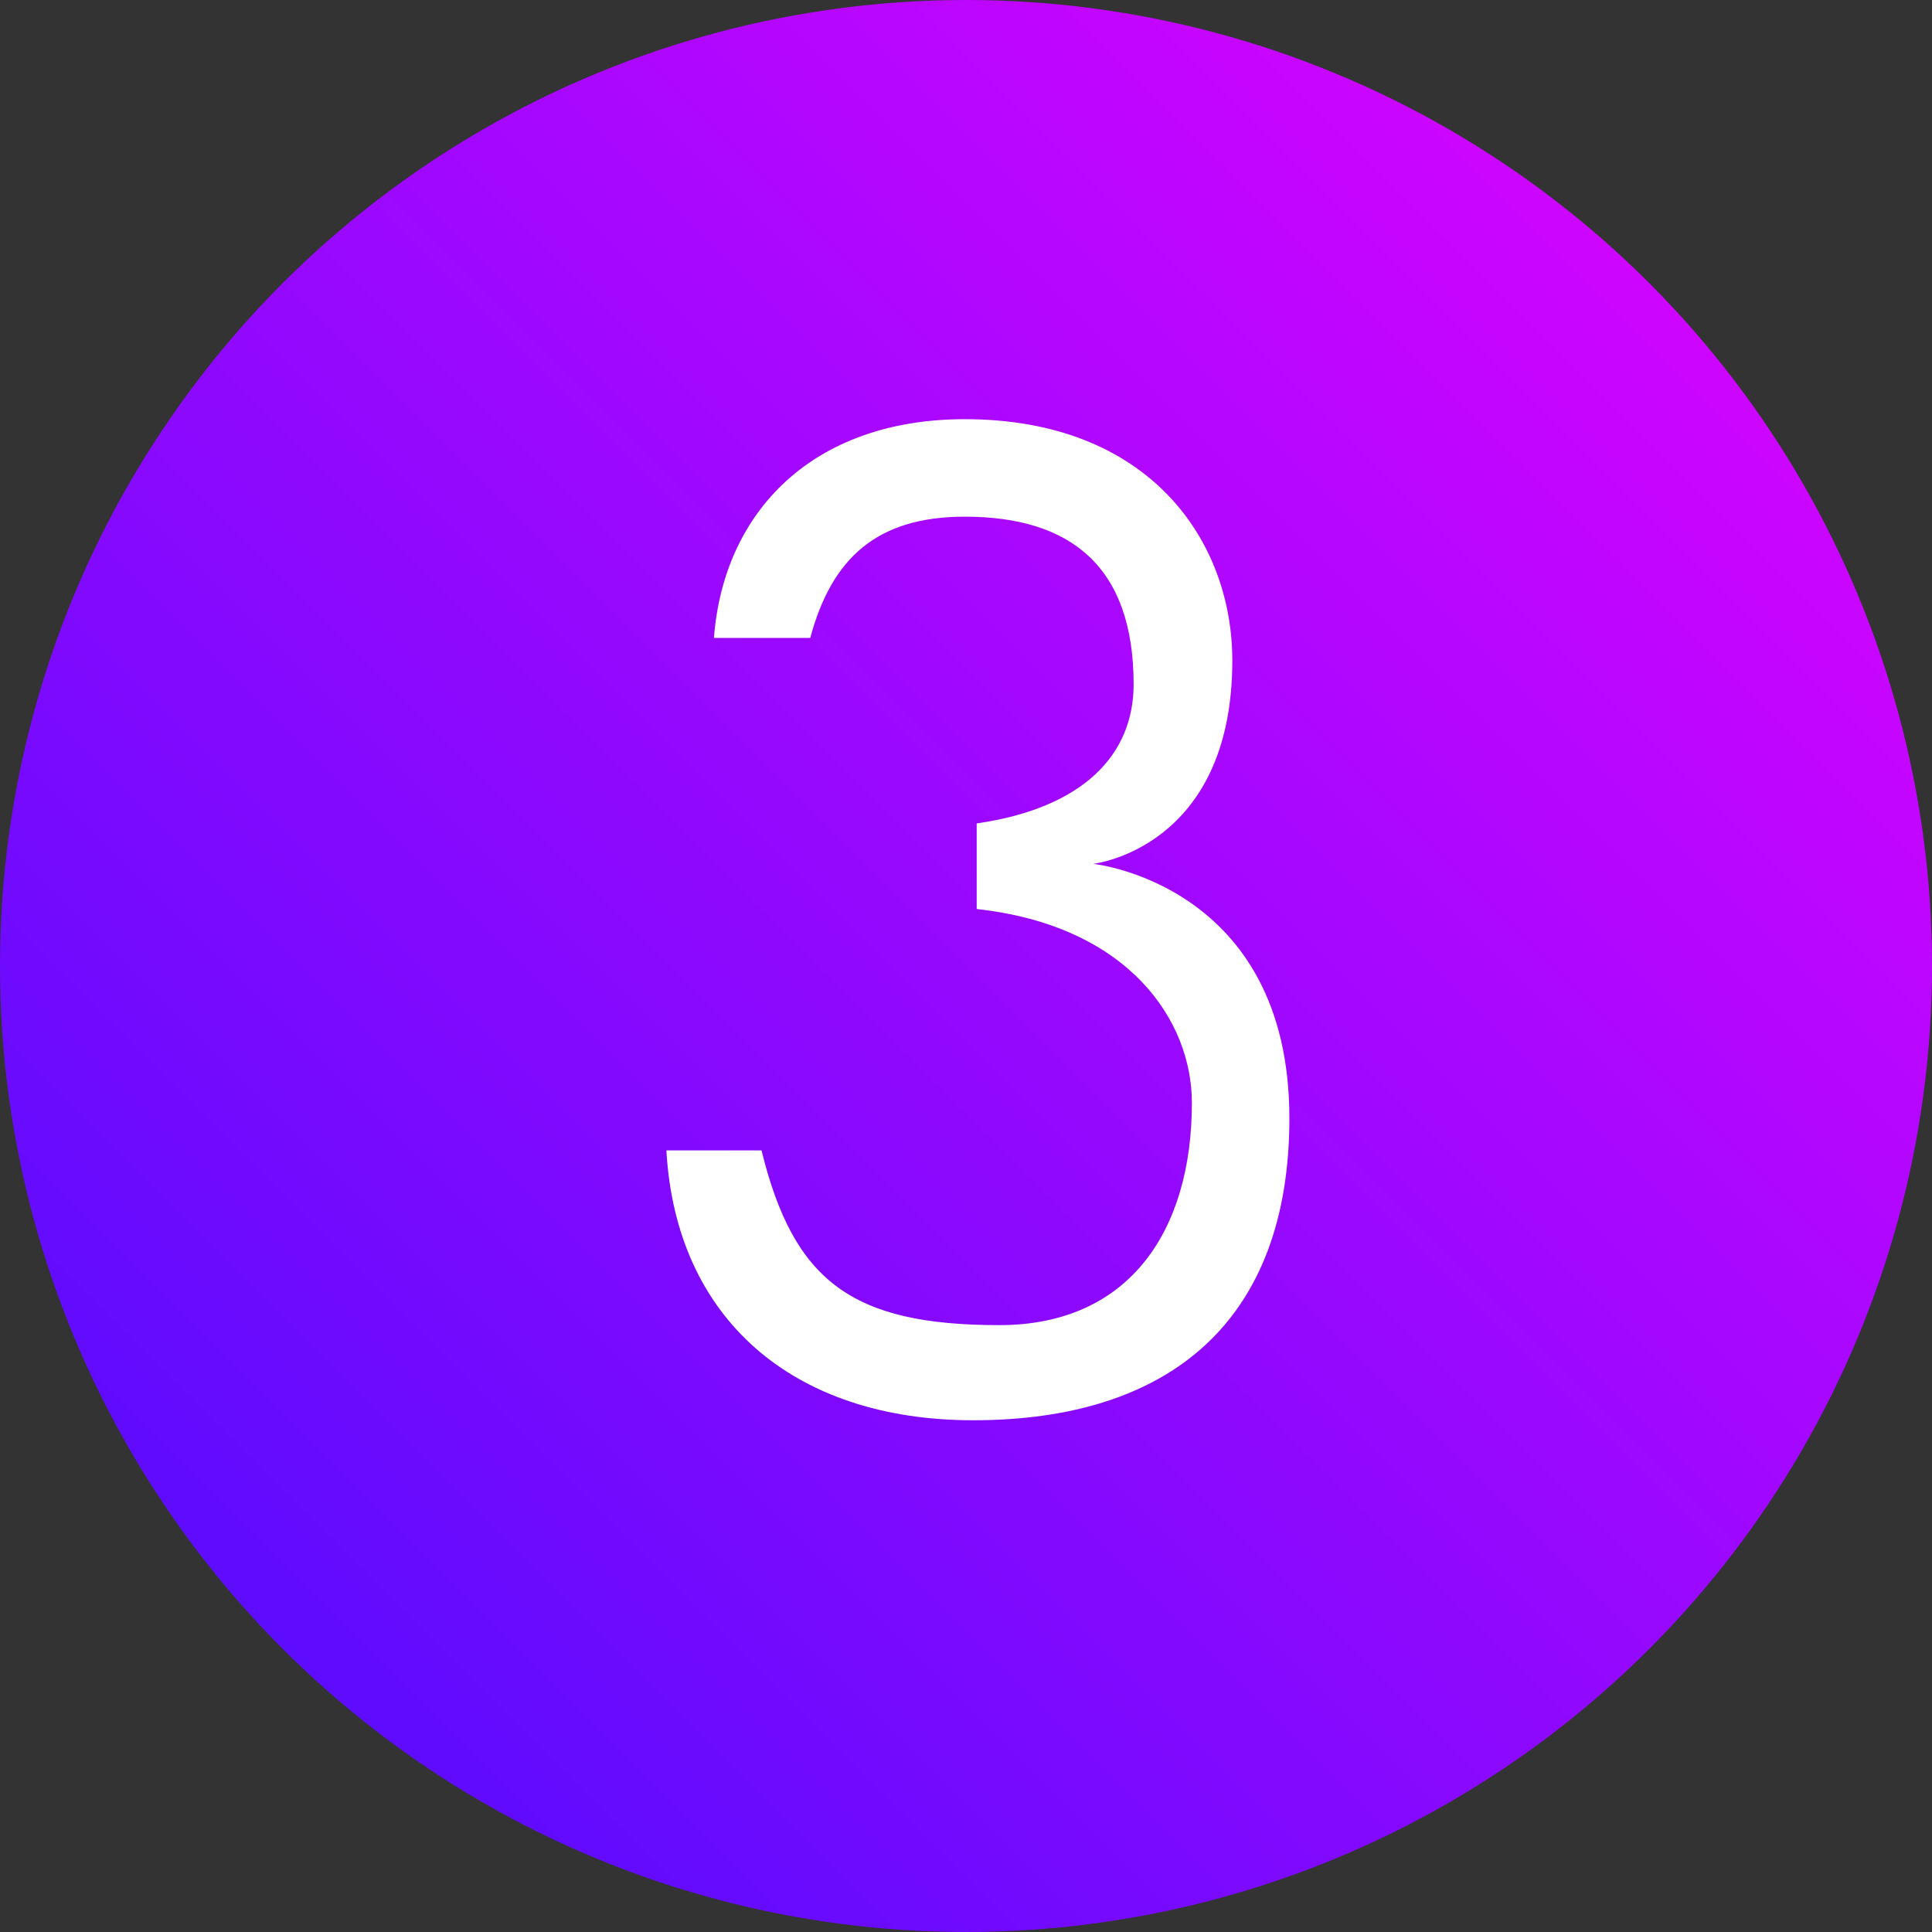
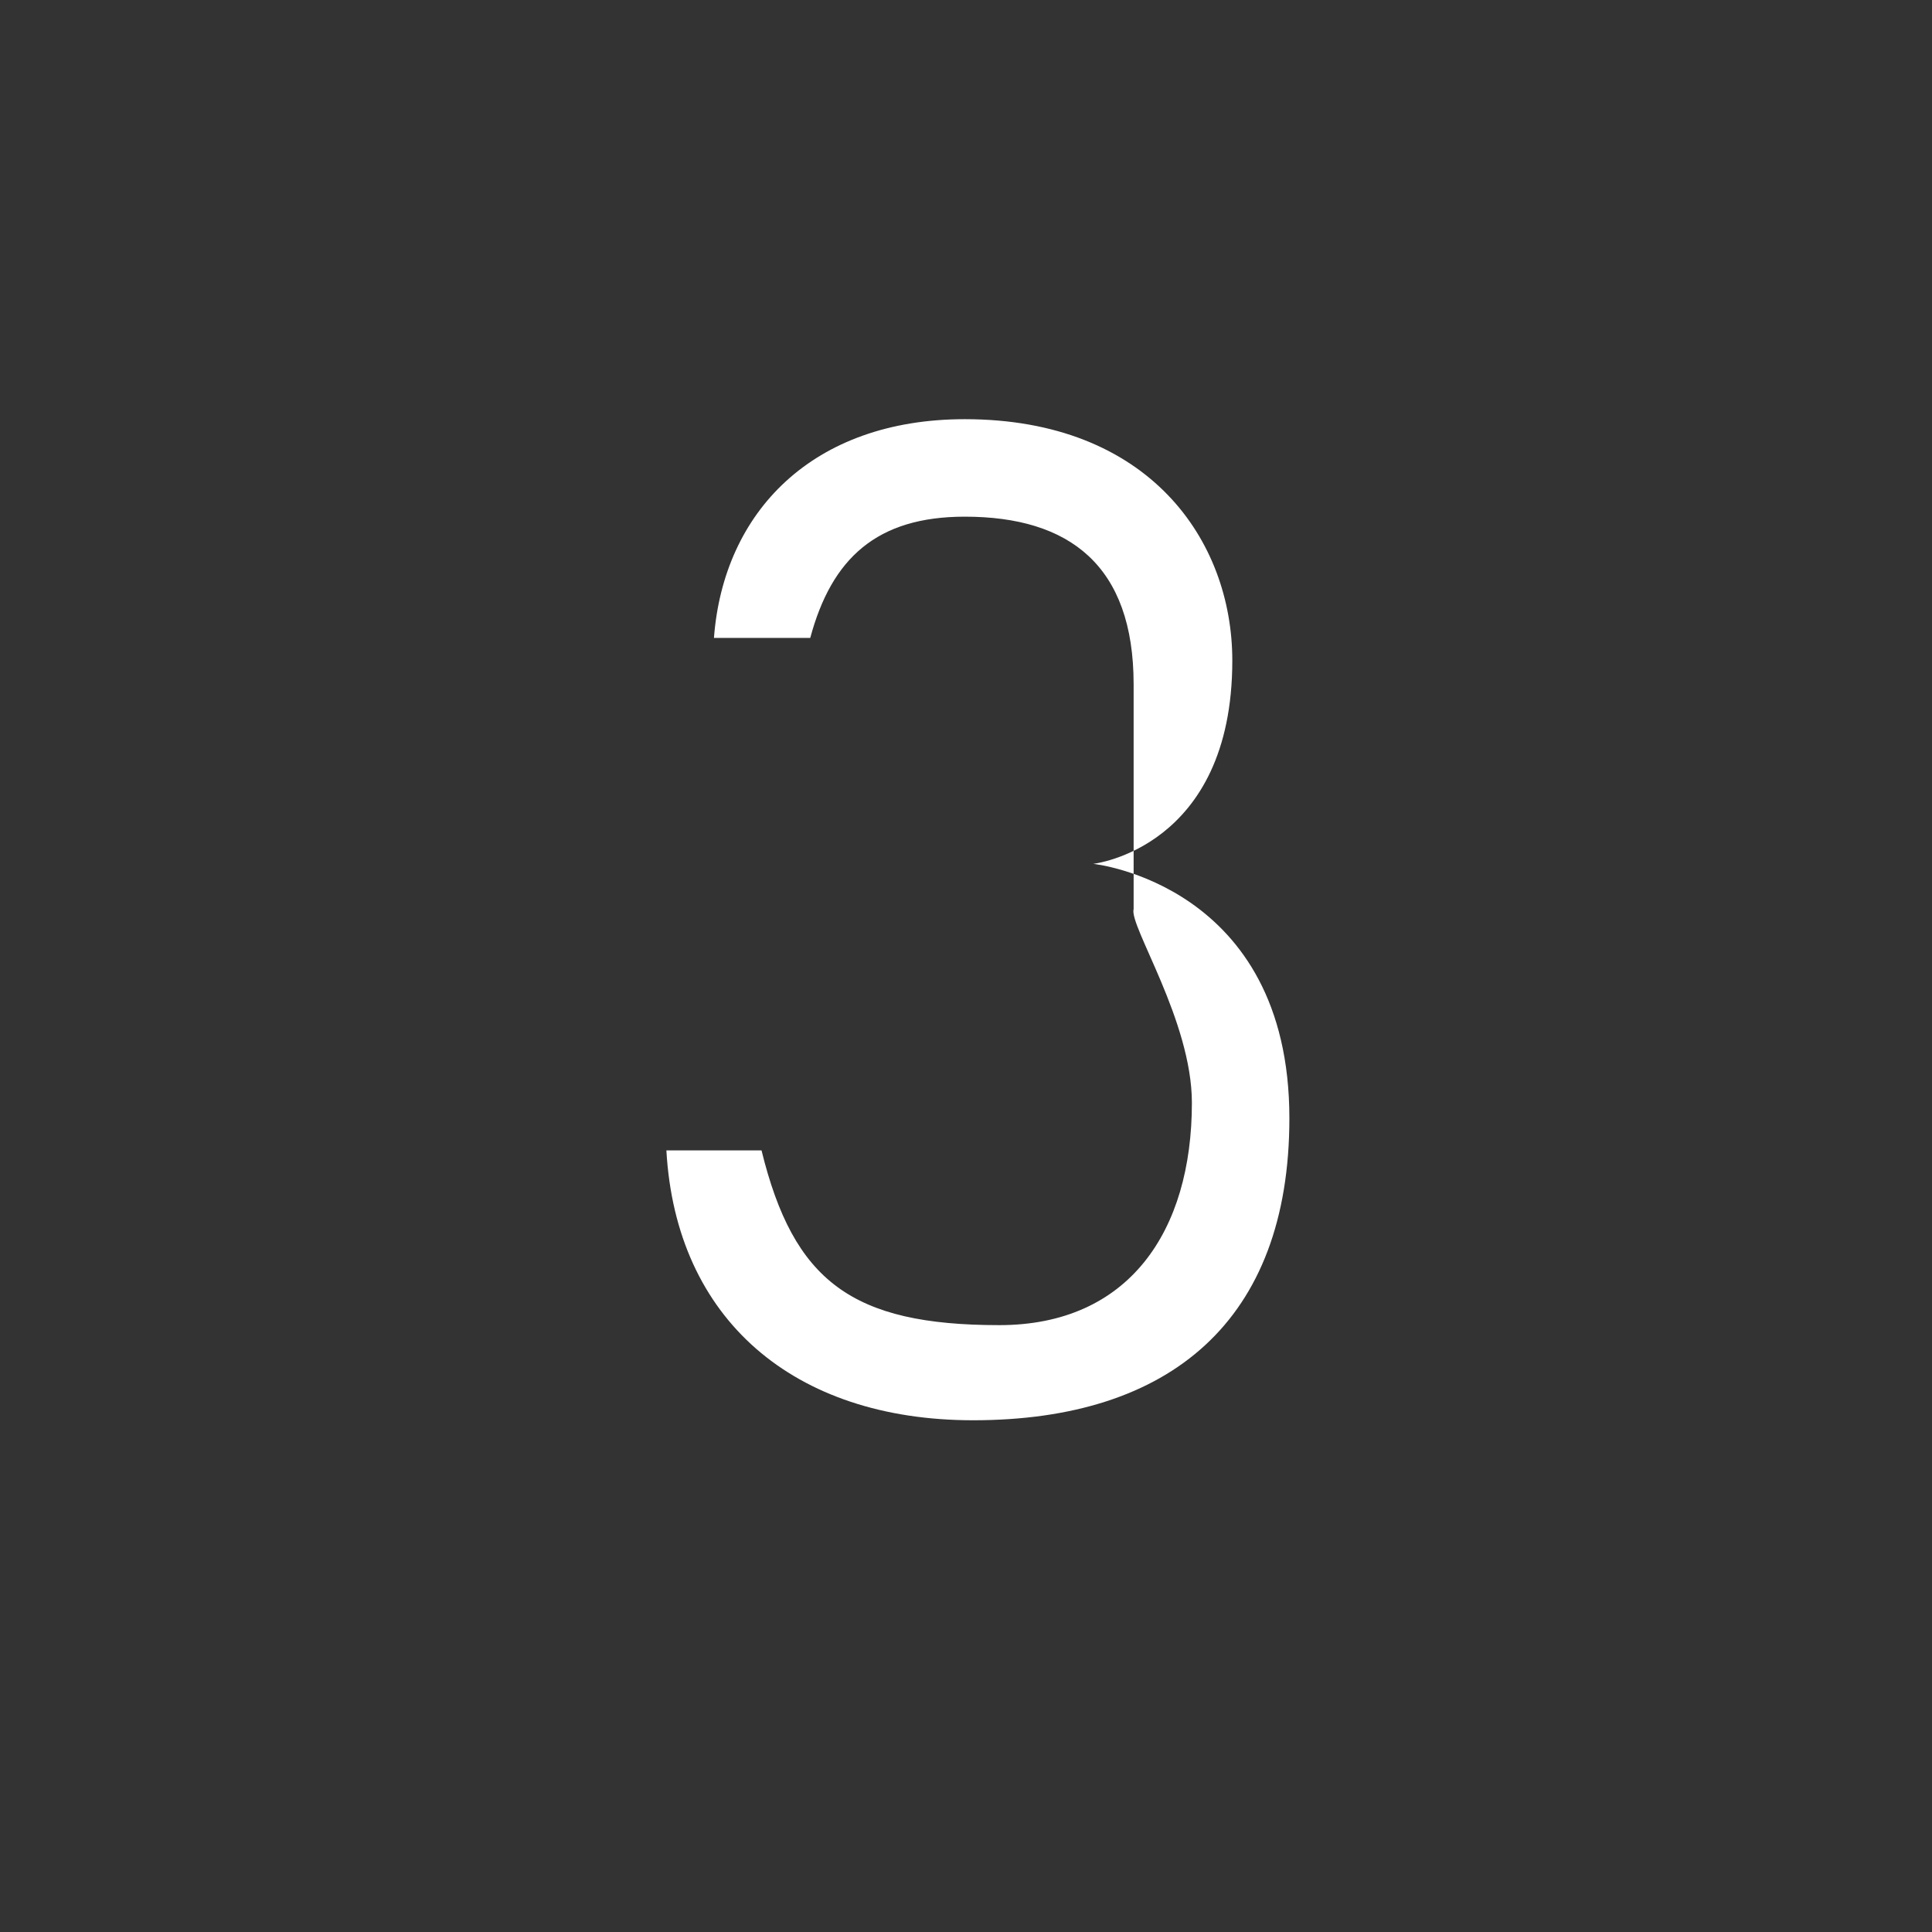
<svg xmlns="http://www.w3.org/2000/svg" width="63" height="63" viewBox="0 0 63 63" fill="none">
  <rect x="0" y="0" width="63" height="63" fill="#333333" stroke="none" />
-   <circle cx="31.5" cy="31.5" r="31.5" fill="url(#paint0_linear)" />
-   <path d="M35.648 28.169C35.648 28.169 40.184 27.665 40.184 21.539C40.184 17.623 37.47 13.669 31.461 13.669C26.499 13.669 23.591 16.693 23.281 20.802H26.421C27.119 18.205 28.592 16.848 31.461 16.848C34.873 16.848 36.966 18.438 36.966 22.314C36.966 24.602 35.338 26.346 31.849 26.851V29.642C36.811 30.185 38.866 33.286 38.866 35.961C38.866 40.148 36.811 43.211 32.586 43.211C27.778 43.211 25.878 41.777 24.832 37.512H21.73C22.04 43.017 25.878 46.313 31.733 46.313C38.168 46.313 42.045 43.056 42.045 36.465C42.045 28.828 35.648 28.169 35.648 28.169Z" fill="white" />
+   <path d="M35.648 28.169C35.648 28.169 40.184 27.665 40.184 21.539C40.184 17.623 37.47 13.669 31.461 13.669C26.499 13.669 23.591 16.693 23.281 20.802H26.421C27.119 18.205 28.592 16.848 31.461 16.848C34.873 16.848 36.966 18.438 36.966 22.314V29.642C36.811 30.185 38.866 33.286 38.866 35.961C38.866 40.148 36.811 43.211 32.586 43.211C27.778 43.211 25.878 41.777 24.832 37.512H21.73C22.04 43.017 25.878 46.313 31.733 46.313C38.168 46.313 42.045 43.056 42.045 36.465C42.045 28.828 35.648 28.169 35.648 28.169Z" fill="white" />
  <defs>
    <linearGradient id="paint0_linear" x1="63" y1="1.87755e-06" x2="-1.87755e-06" y2="63" gradientUnits="userSpaceOnUse">
      <stop stop-color="#E403FF" />
      <stop offset="1" stop-color="#470DFE" />
    </linearGradient>
  </defs>
</svg>